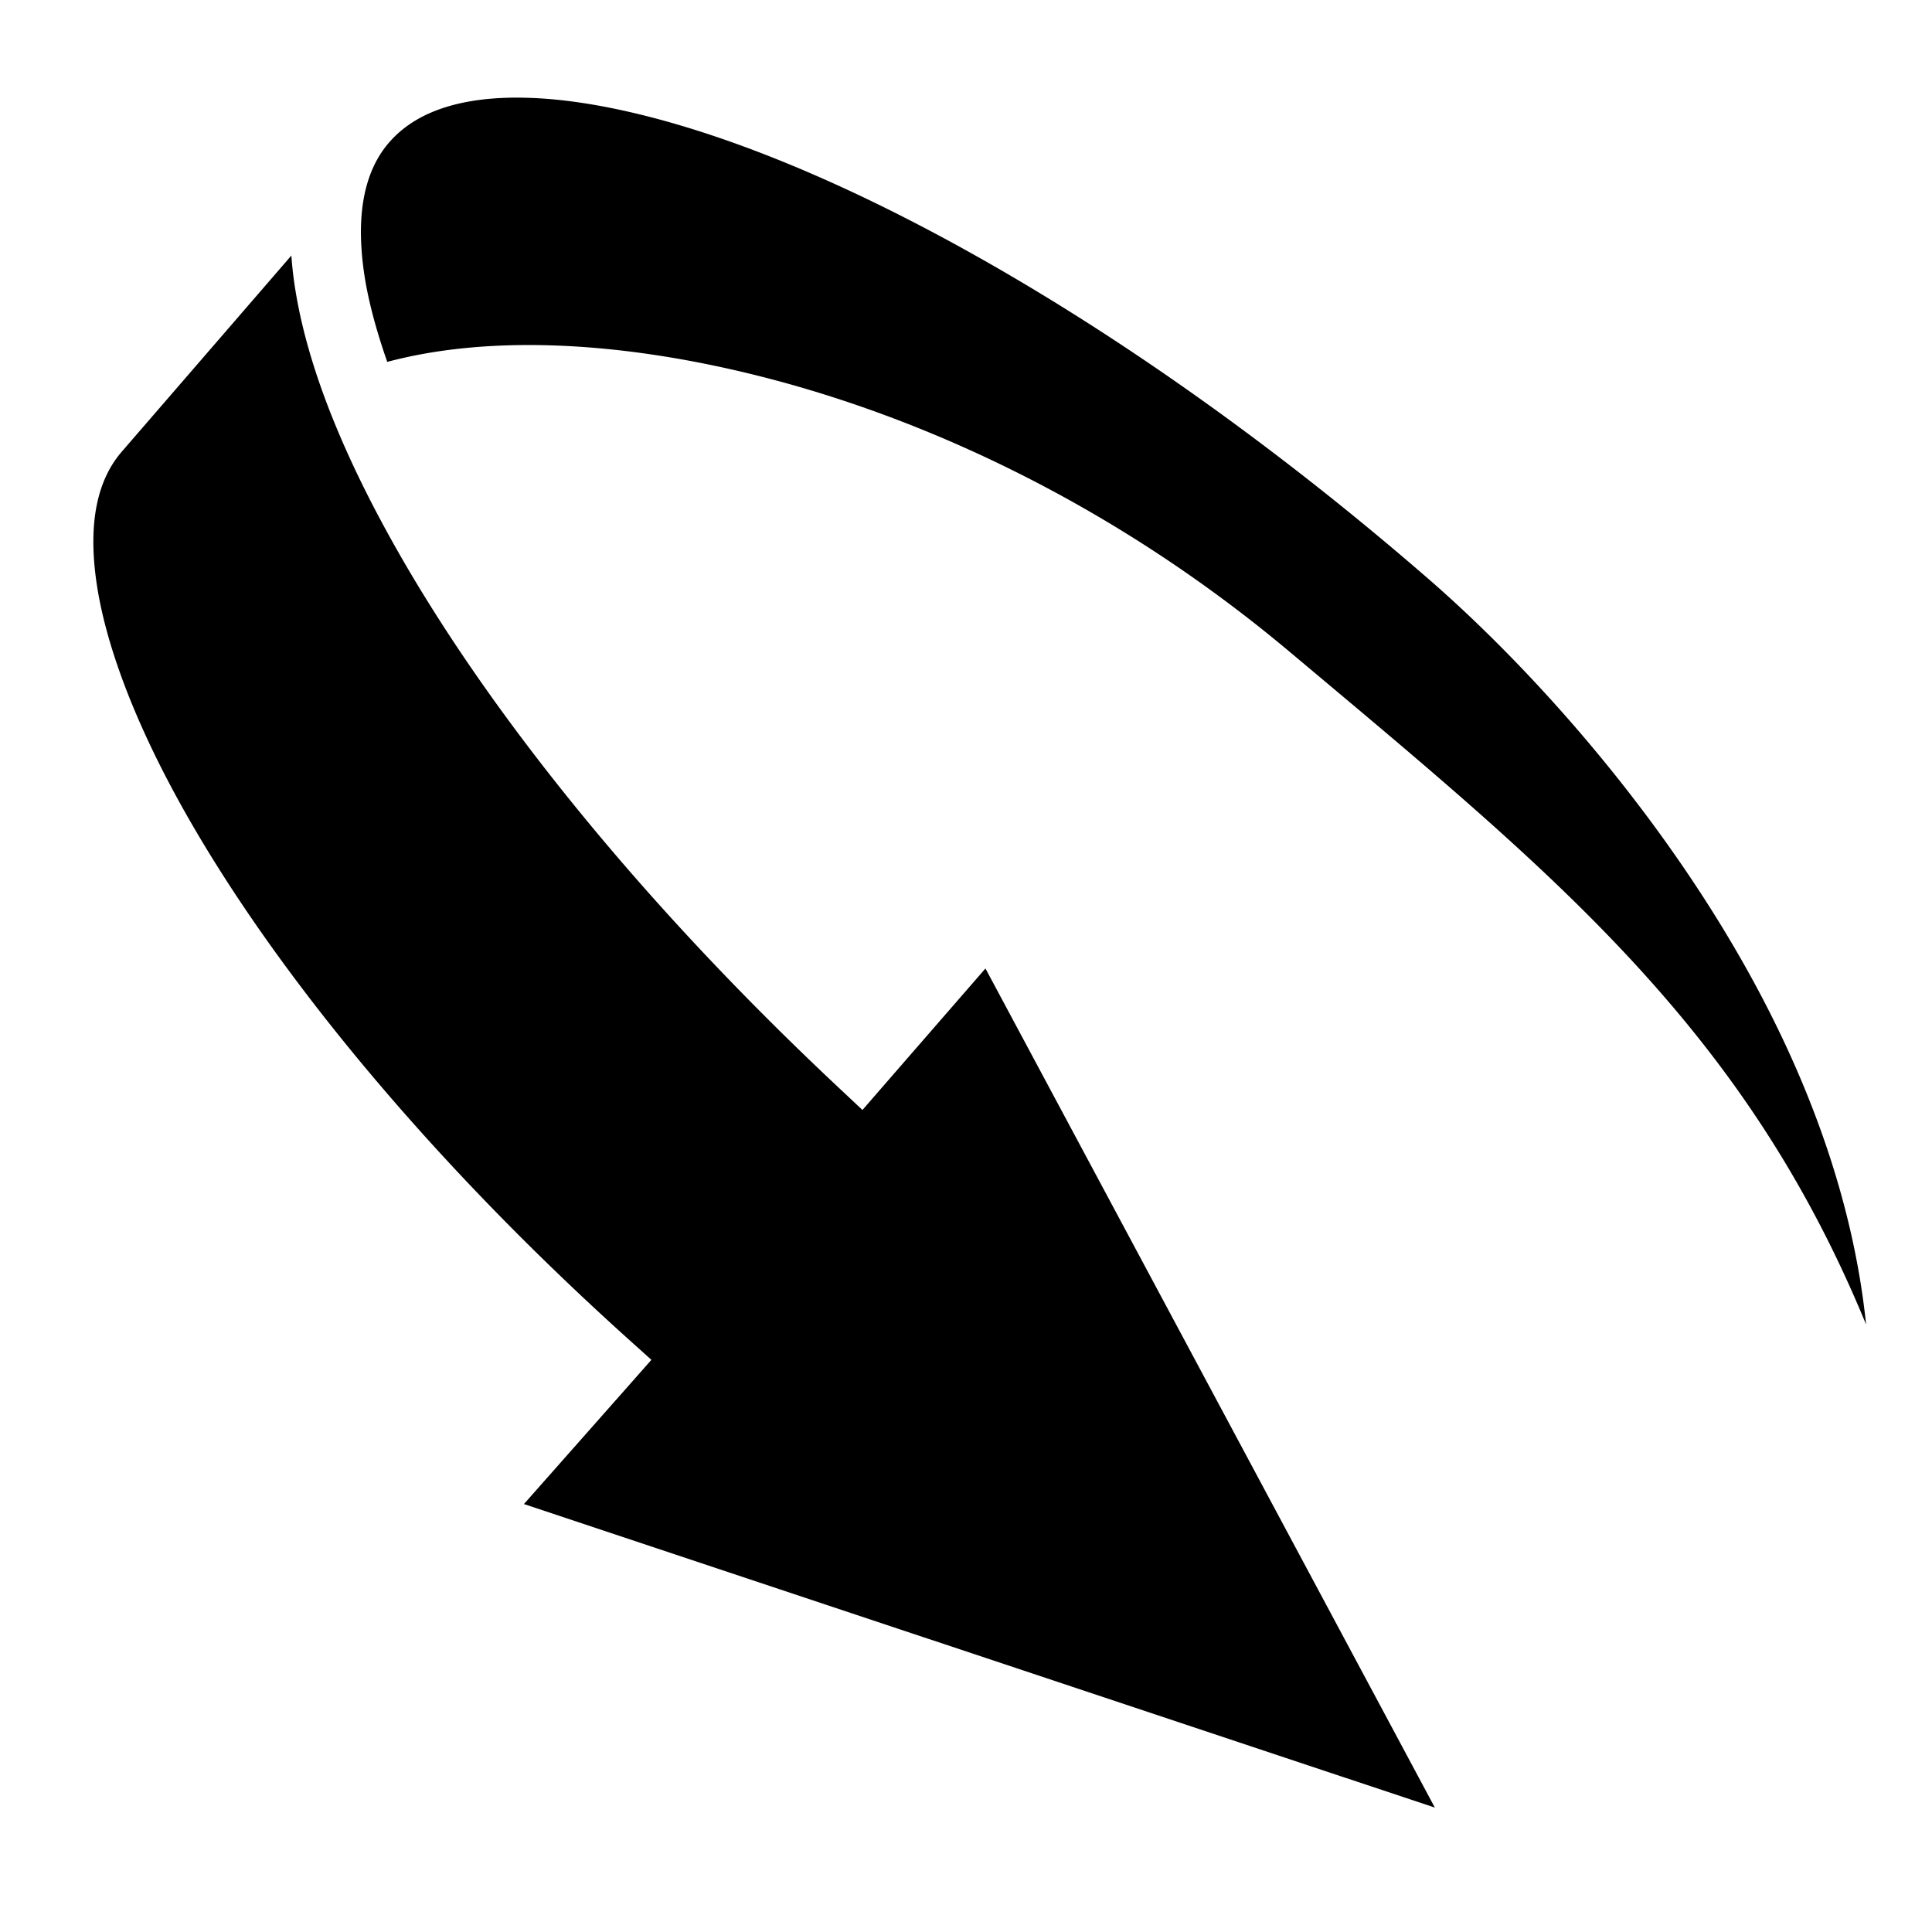
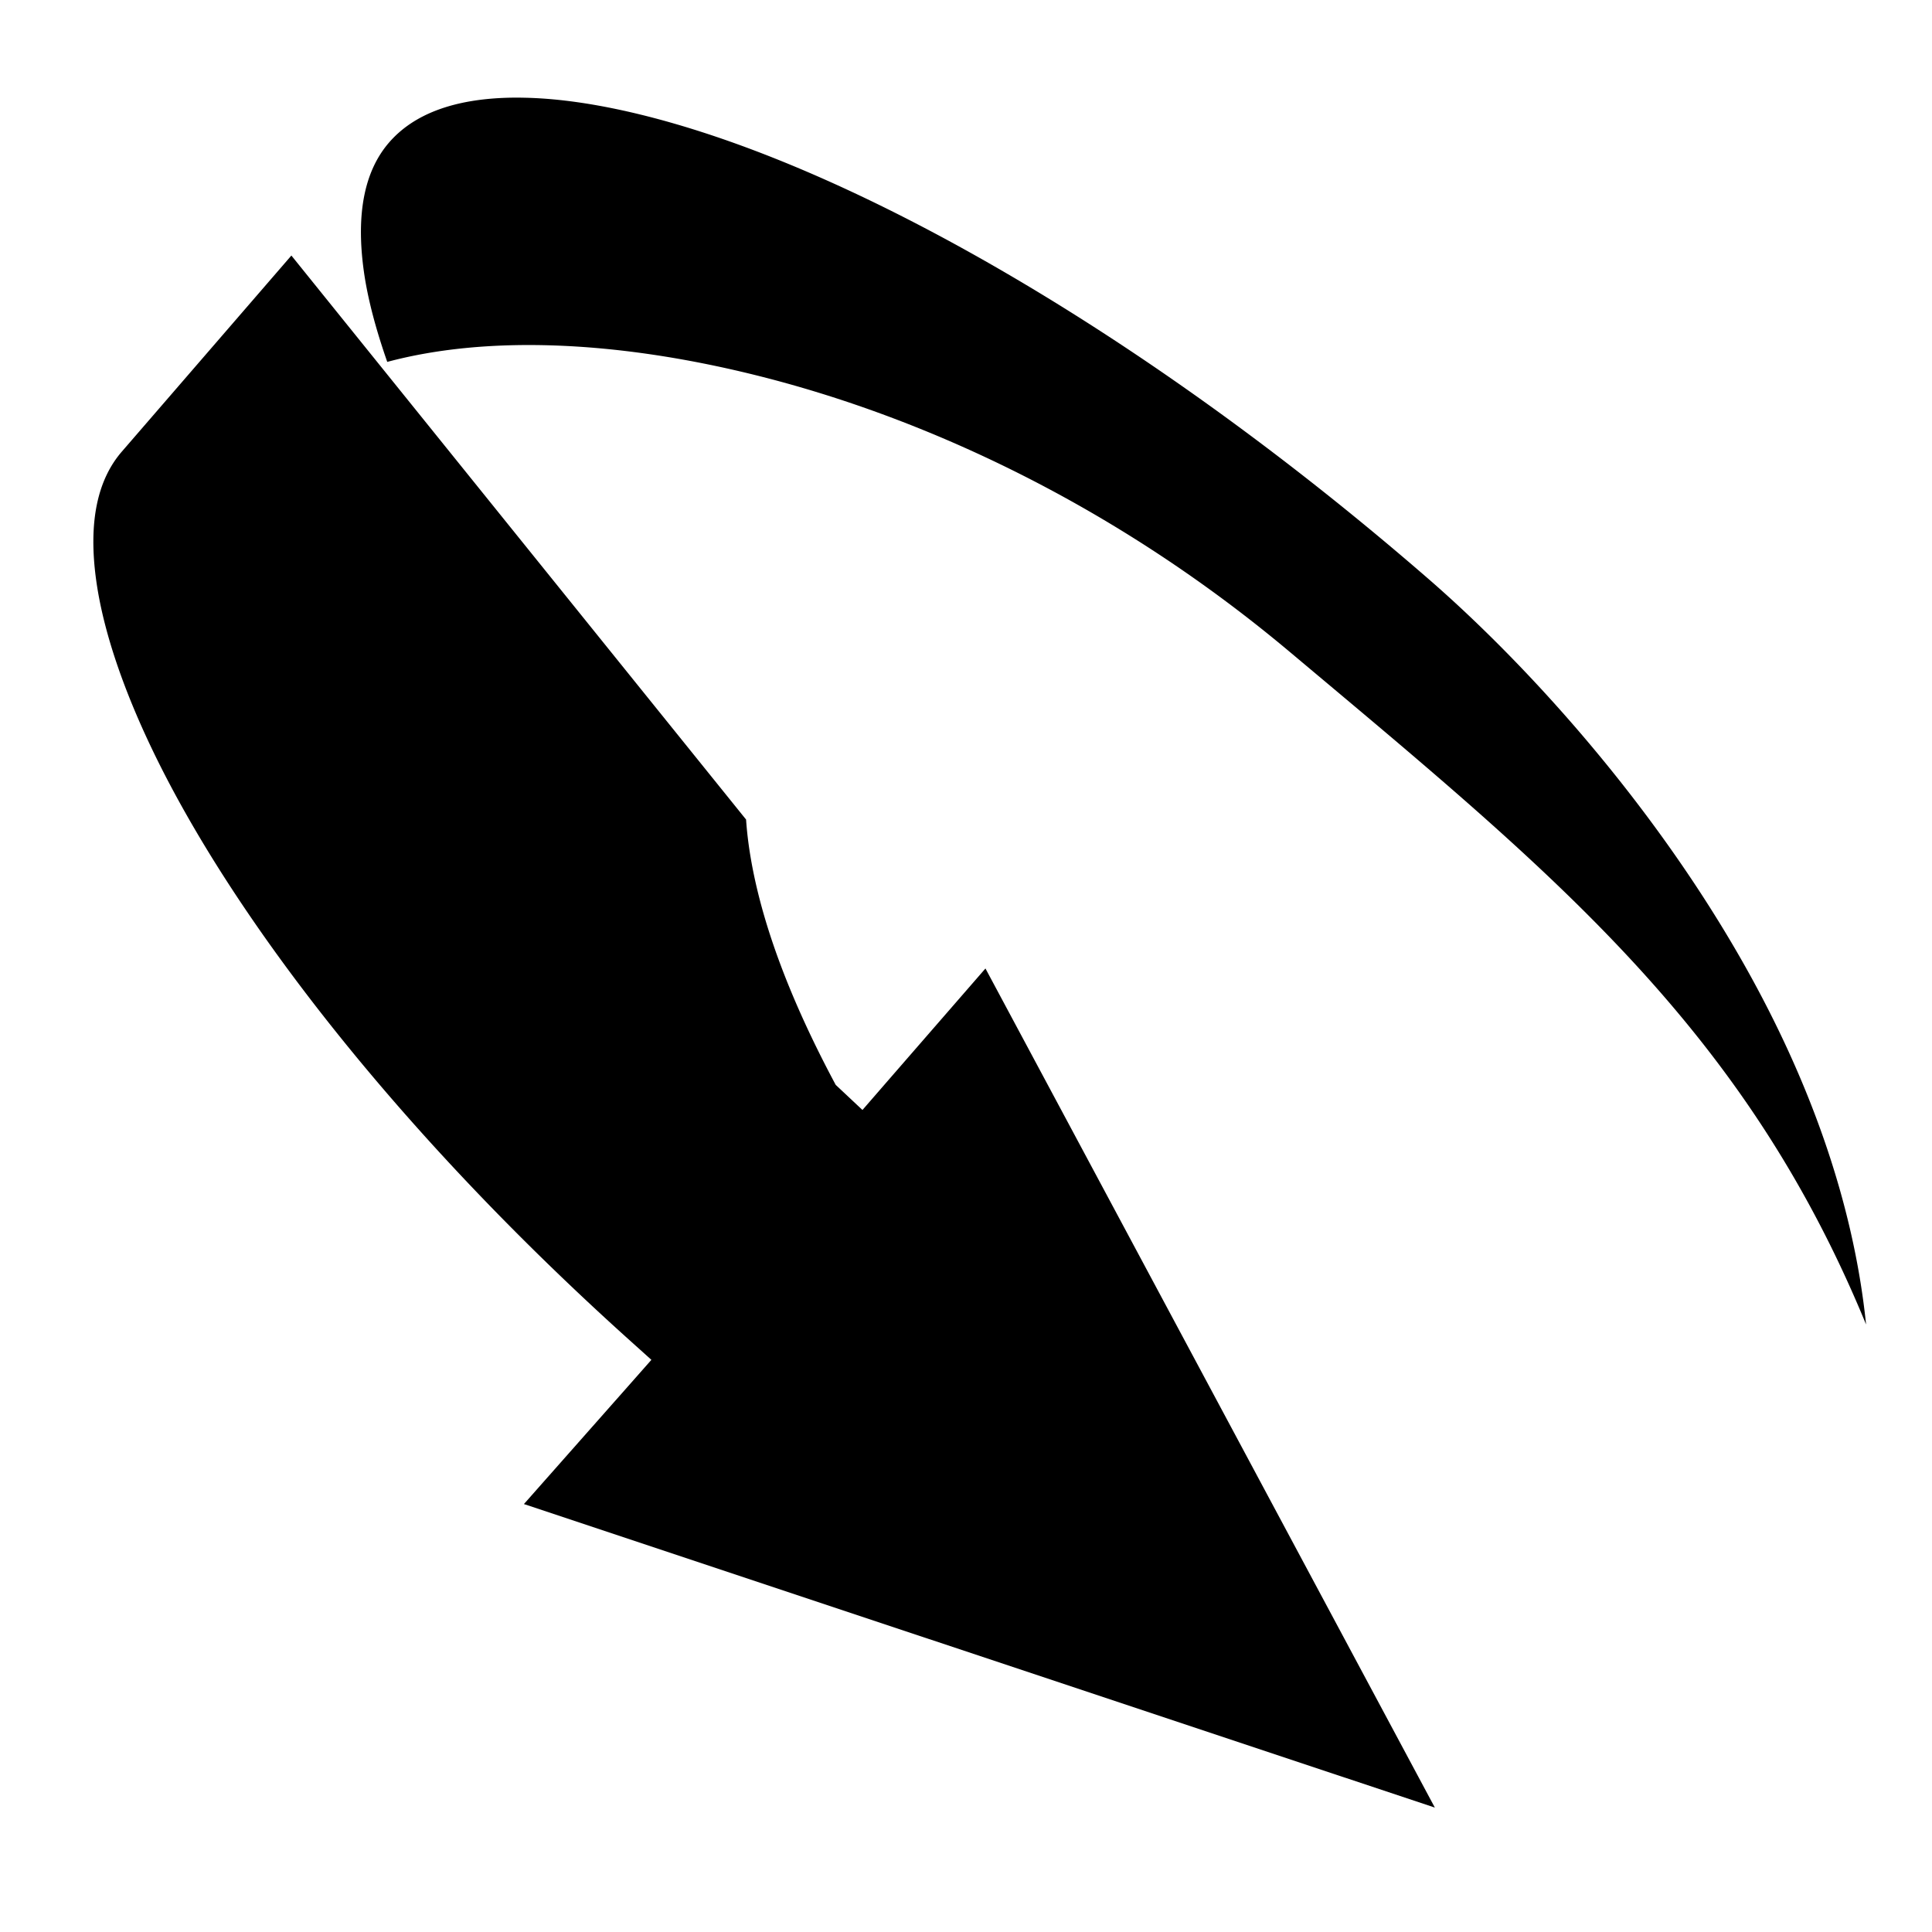
<svg xmlns="http://www.w3.org/2000/svg" width="800" height="800" viewBox="0 0 512 512">
-   <path fill="currentColor" d="M136.094 25.875c-15.79.166-26.534 4.426-33 11.906c-6.32 7.31-8.877 18.45-6.656 34.22c1.01 7.182 3.17 15.27 6.187 23.906c25.733-6.88 59.657-5.89 97.438 3.47c45.22 11.2 95.64 34.696 141.687 73.343c69.268 58.135 120.23 99.117 152.78 178.28c-3.425-33.22-15.525-65.535-32.03-94.875c-24.64-43.798-58.534-80.653-84.03-102.78c-60.464-52.477-122.706-91.336-173.564-111.532c-25.428-10.1-48.027-15.5-65.594-15.907a94 94 0 0 0-3.218-.03zM77.22 67.72l-44.94 51.968c-6.363 7.362-8.96 18.47-6.78 34.156s9.306 35.27 21.03 56.875c23.45 43.21 65.05 94.57 119.22 143.468l6.875 6.187l-6.125 6.938l-27.656 31.28L380.25 479.03L261.156 256.656l-26.22 30.156l-6.374 7.344l-7.093-6.656c-53.73-50.503-95.835-103.37-120.5-149.47c-12.334-23.048-20.352-44.395-23.032-63.436a99 99 0 0 1-.72-6.875z" />
+   <path fill="currentColor" d="M136.094 25.875c-15.79.166-26.534 4.426-33 11.906c-6.32 7.31-8.877 18.45-6.656 34.22c1.01 7.182 3.17 15.27 6.187 23.906c25.733-6.88 59.657-5.89 97.438 3.47c45.22 11.2 95.64 34.696 141.687 73.343c69.268 58.135 120.23 99.117 152.78 178.28c-3.425-33.22-15.525-65.535-32.03-94.875c-24.64-43.798-58.534-80.653-84.03-102.78c-60.464-52.477-122.706-91.336-173.564-111.532c-25.428-10.1-48.027-15.5-65.594-15.907a94 94 0 0 0-3.218-.03zM77.22 67.72l-44.94 51.968c-6.363 7.362-8.96 18.47-6.78 34.156s9.306 35.27 21.03 56.875c23.45 43.21 65.05 94.57 119.22 143.468l6.875 6.187l-6.125 6.938l-27.656 31.28L380.25 479.03L261.156 256.656l-26.22 30.156l-6.374 7.344l-7.093-6.656c-12.334-23.048-20.352-44.395-23.032-63.436a99 99 0 0 1-.72-6.875z" />
</svg>